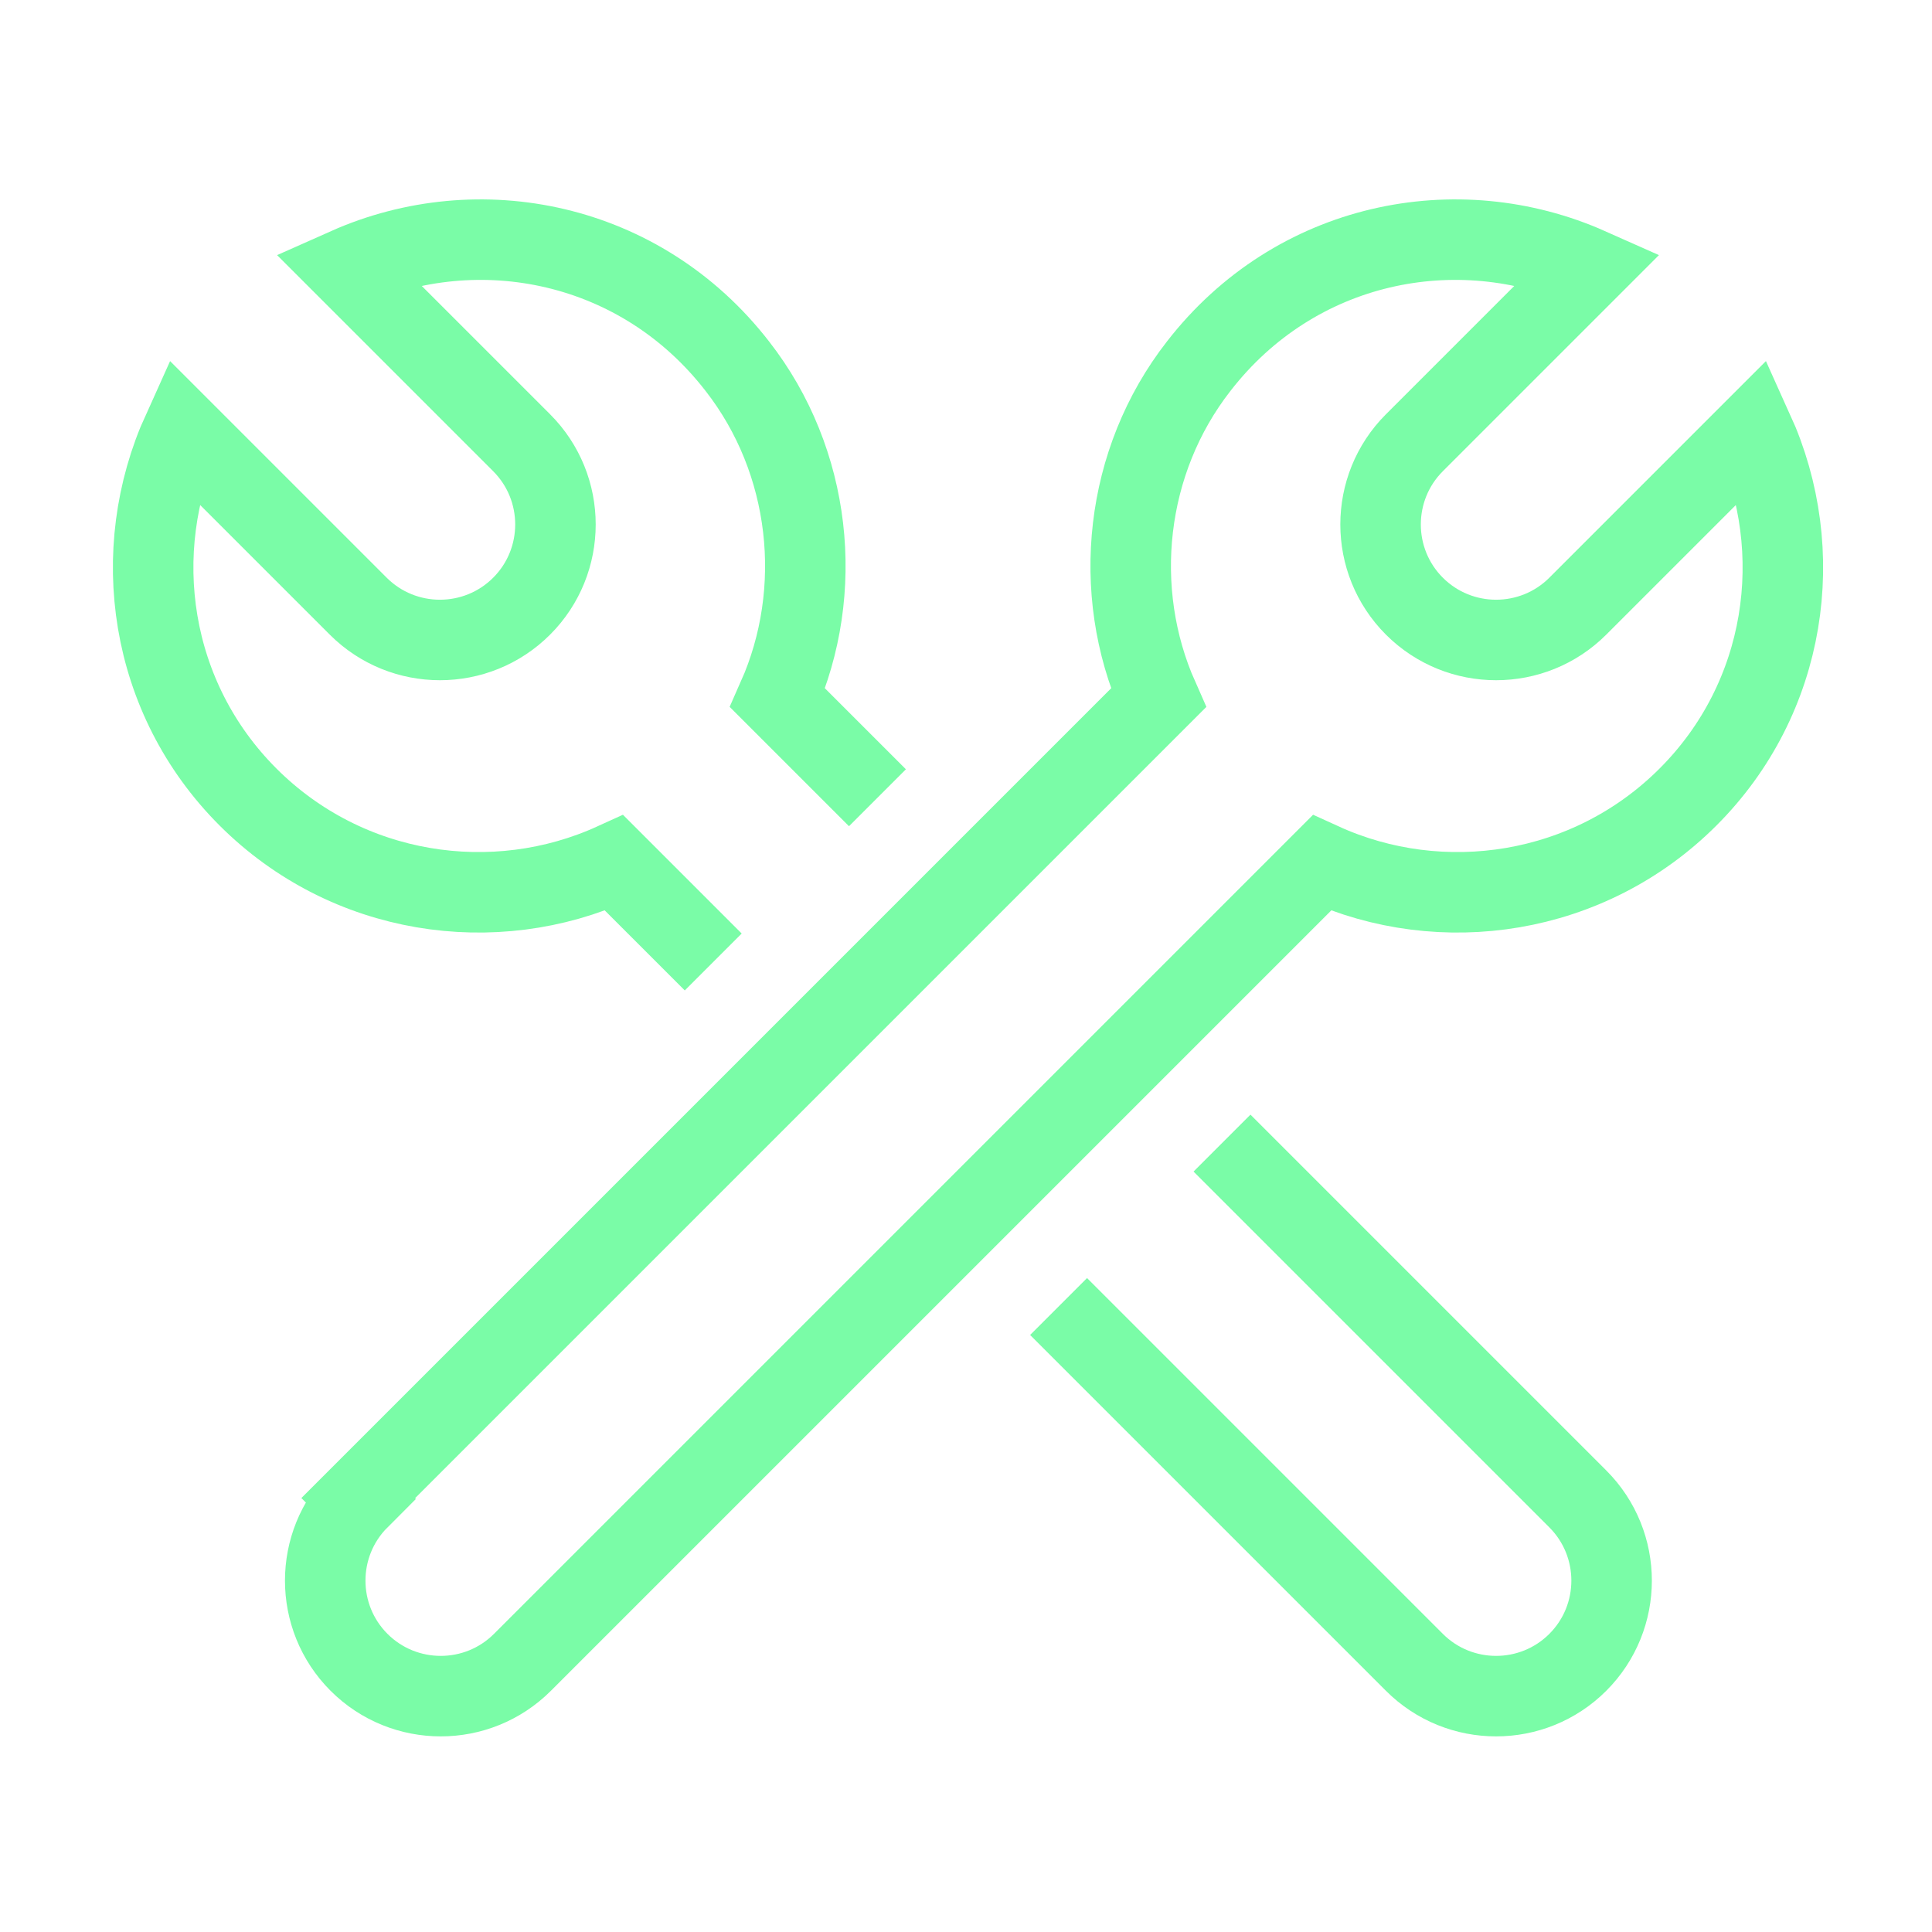
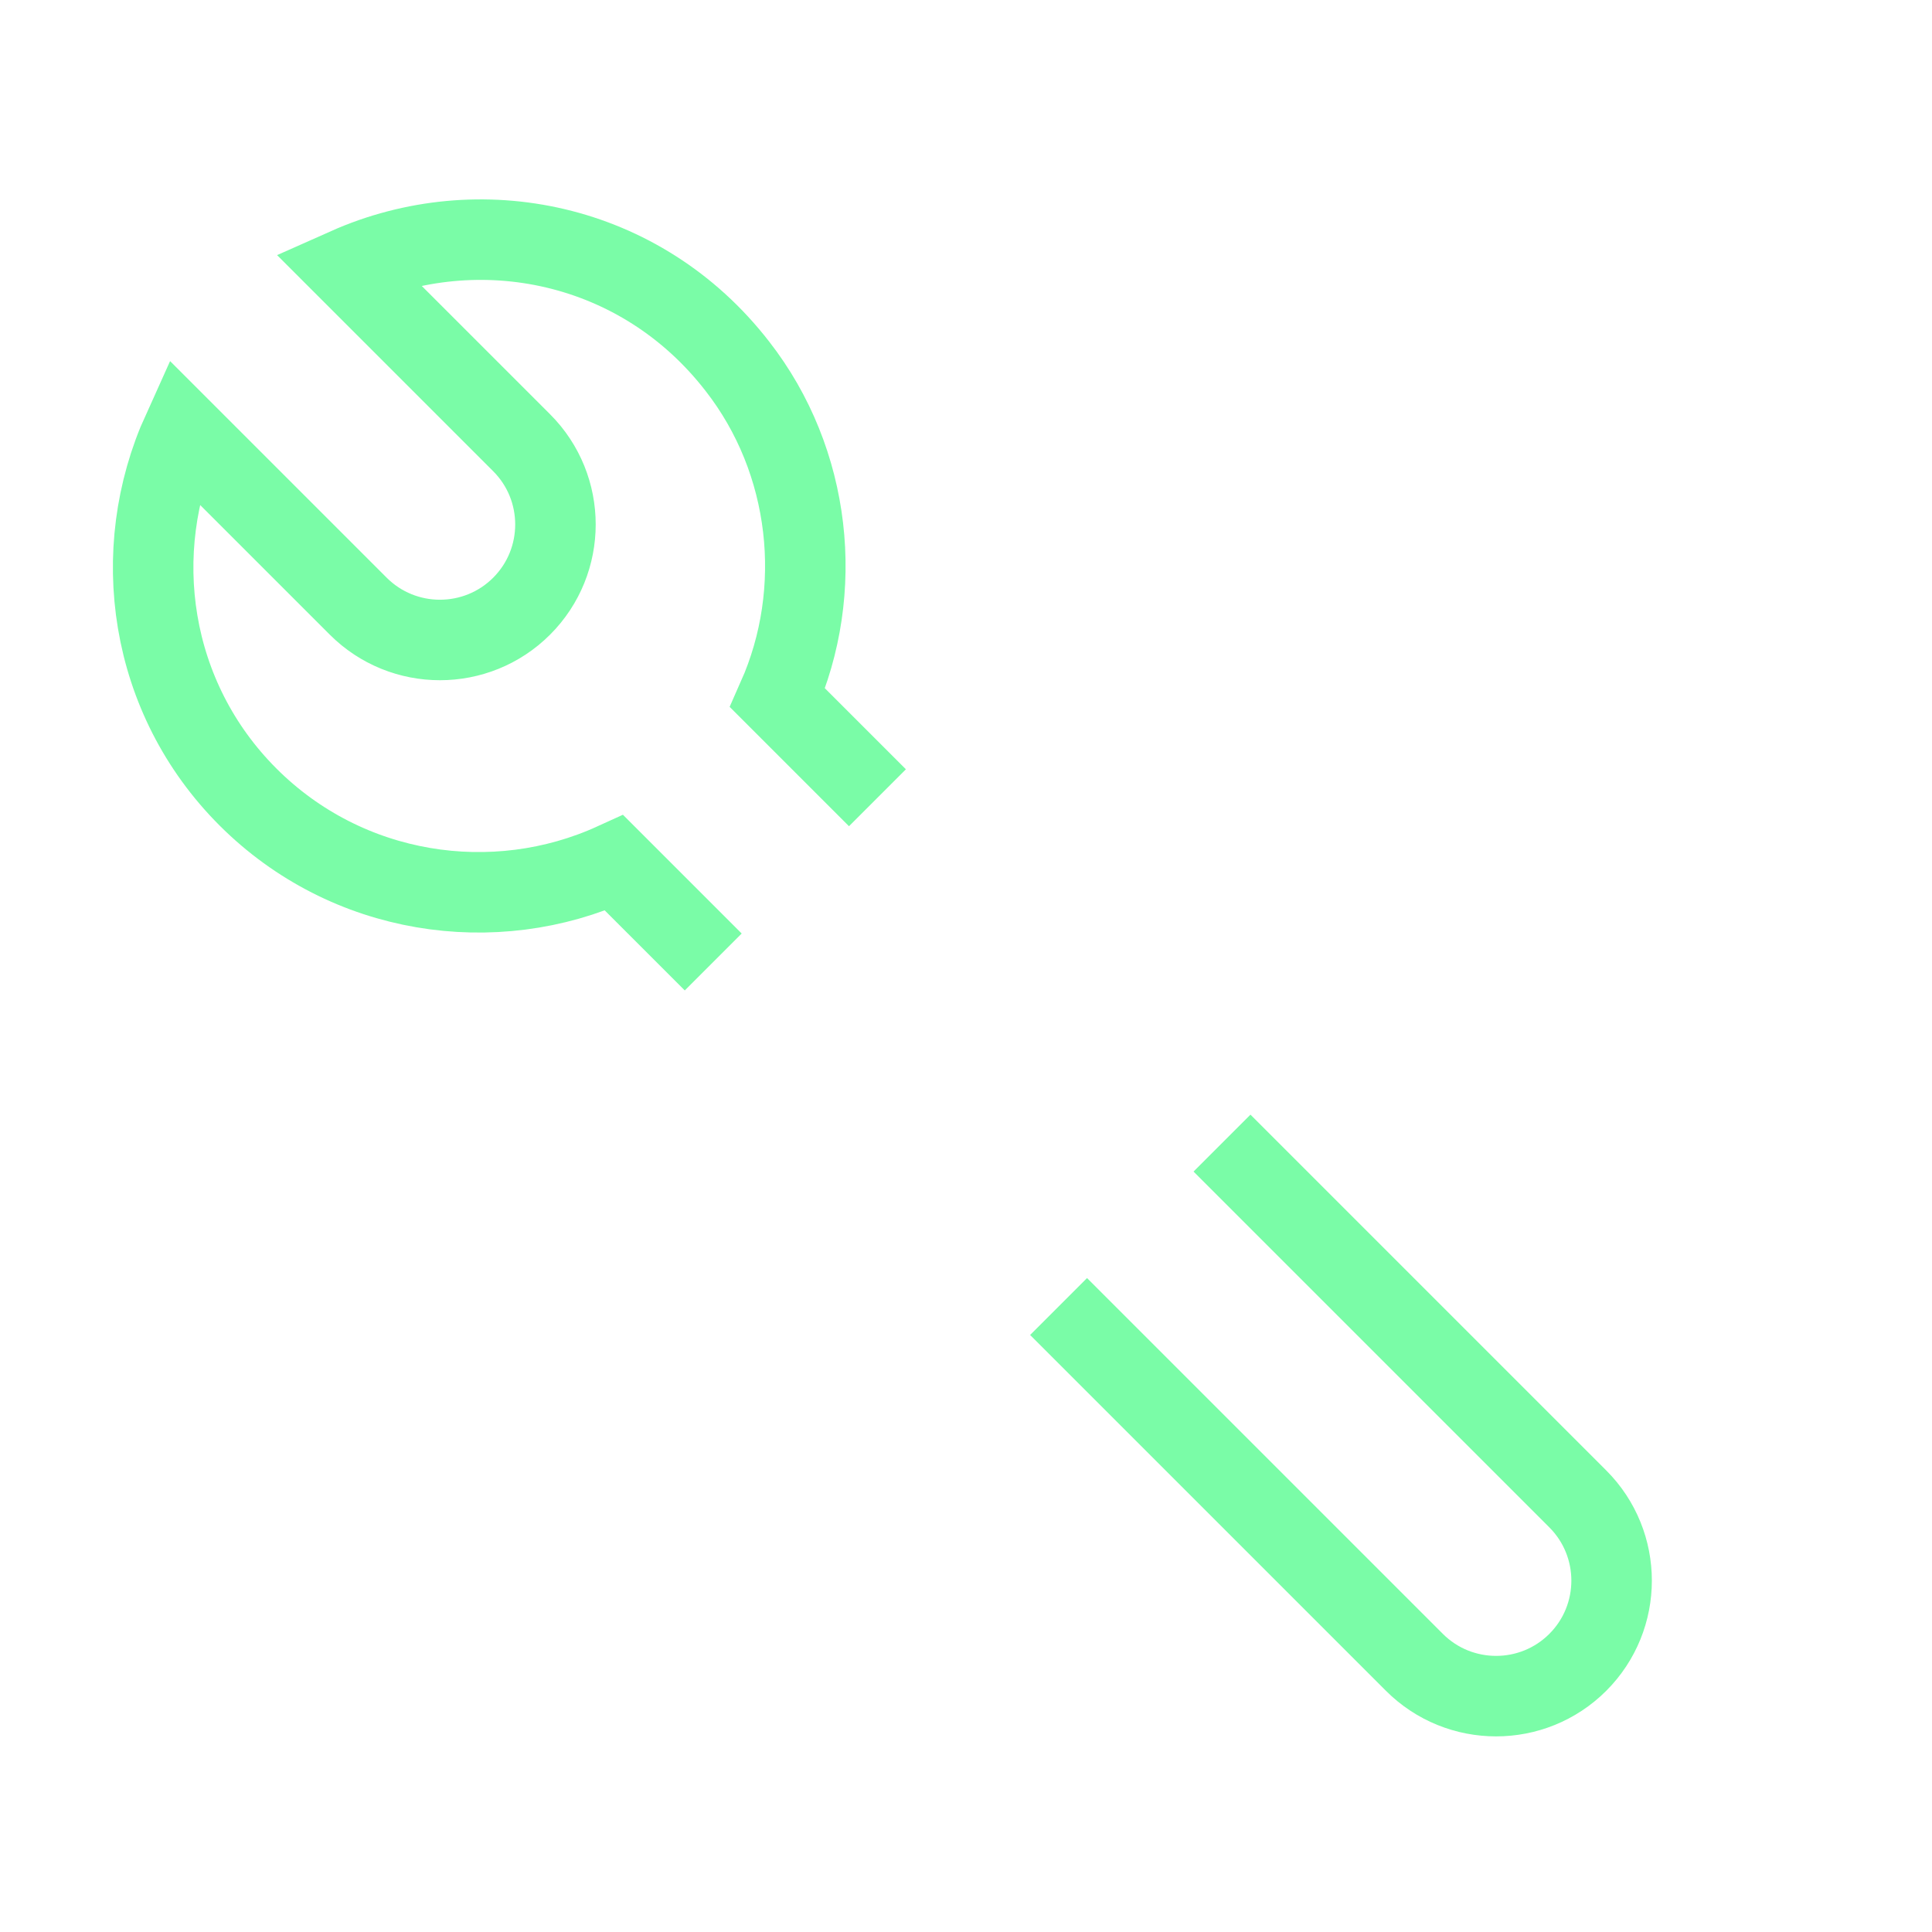
<svg xmlns="http://www.w3.org/2000/svg" id="retail" version="1.1" viewBox="0 0 24 24">
  <defs>
    <style>.st0{fill:none;stroke:#7afca7;stroke-miterlimit:10}</style>
  </defs>
-   <path d="m4.45 18.61 9.94-9.94c-.59-1.33-.42-2.94.5-4.12C16.09 3 18.1 2.6 19.74 3.33L17.57 5.5c-.56.56-.56 1.47 0 2.03s1.47.56 2.03 0l2.18-2.18c.68 1.5.42 3.32-.81 4.55s-3.06 1.5-4.55.82l-9.93 9.93c-.56.56-1.47.56-2.03 0-.56-.56-.56-1.47 0-2.03Z" class="st0" />
  <path d="M10.9 9.91 9.66 8.67c.59-1.33.42-2.94-.5-4.12C7.96 3 5.95 2.6 4.31 3.33L6.48 5.5c.56.56.56 1.47 0 2.03s-1.47.56-2.03 0L2.27 5.35c-.68 1.5-.42 3.32.81 4.55s3.06 1.5 4.55.82l1.23 1.23M13.15 16.23l4.42 4.42c.56.56 1.47.56 2.03 0 .56-.56.56-1.47 0-2.03l-4.42-4.42" class="st0" />
</svg>